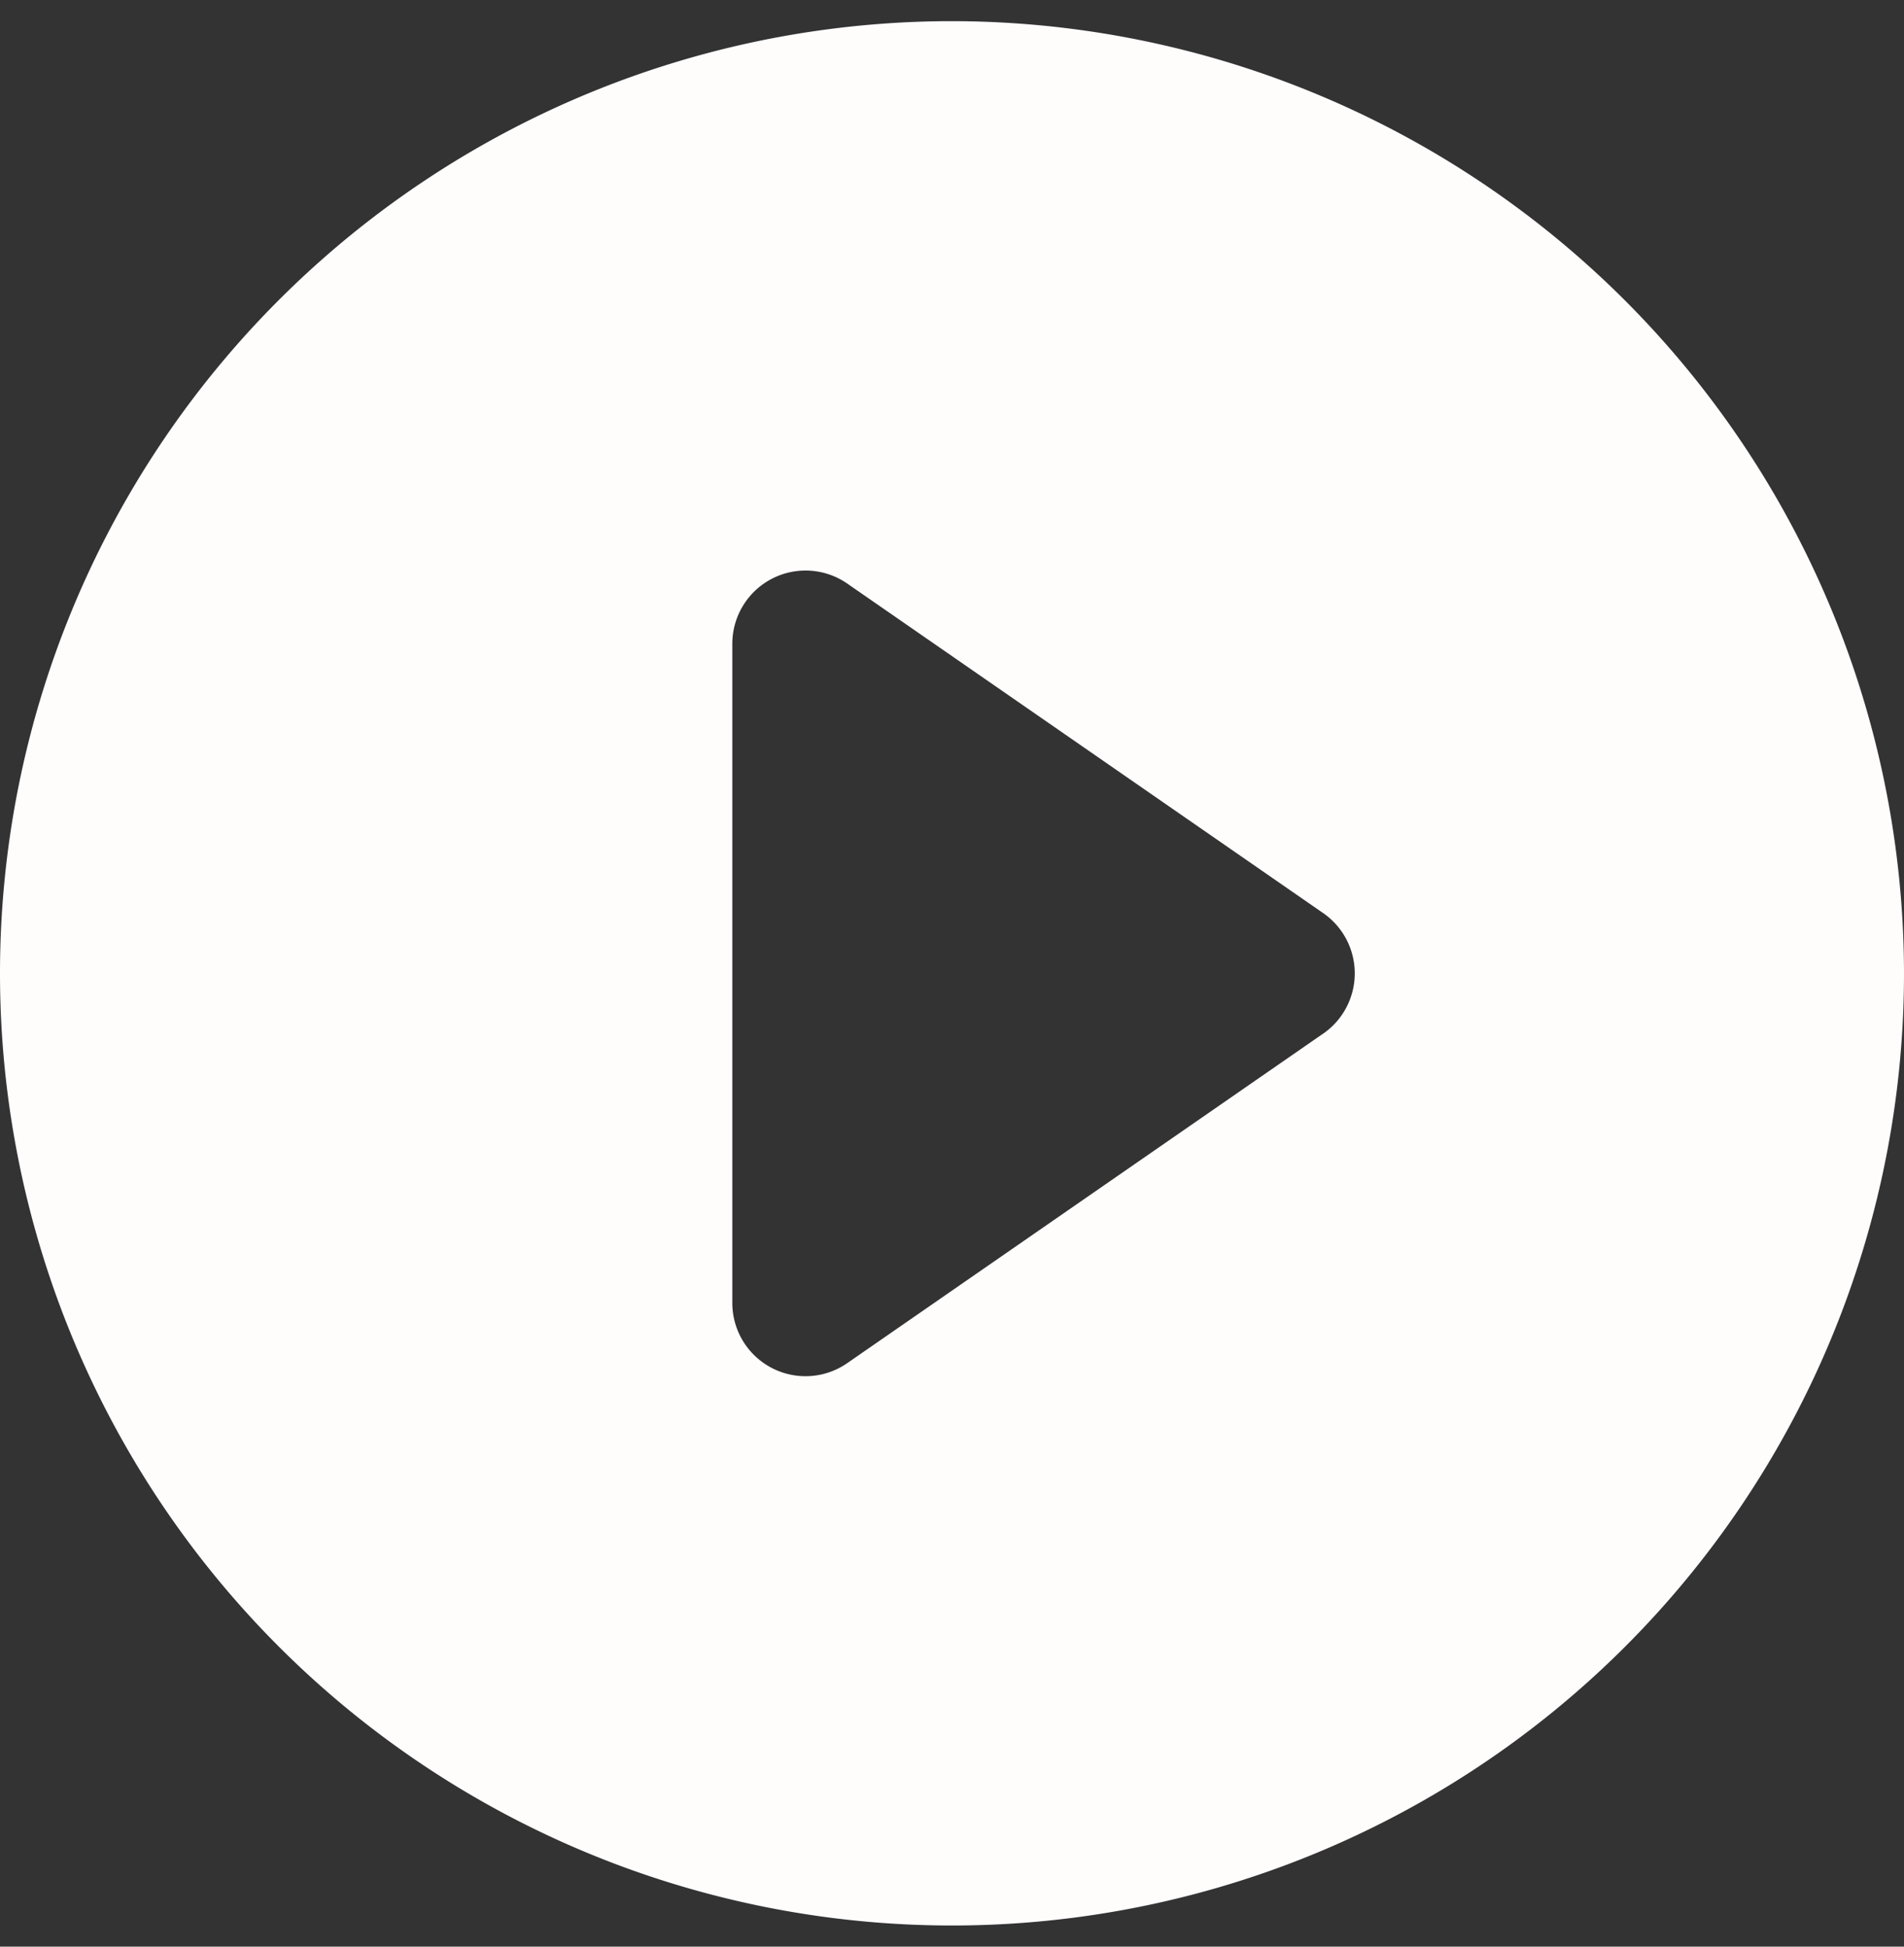
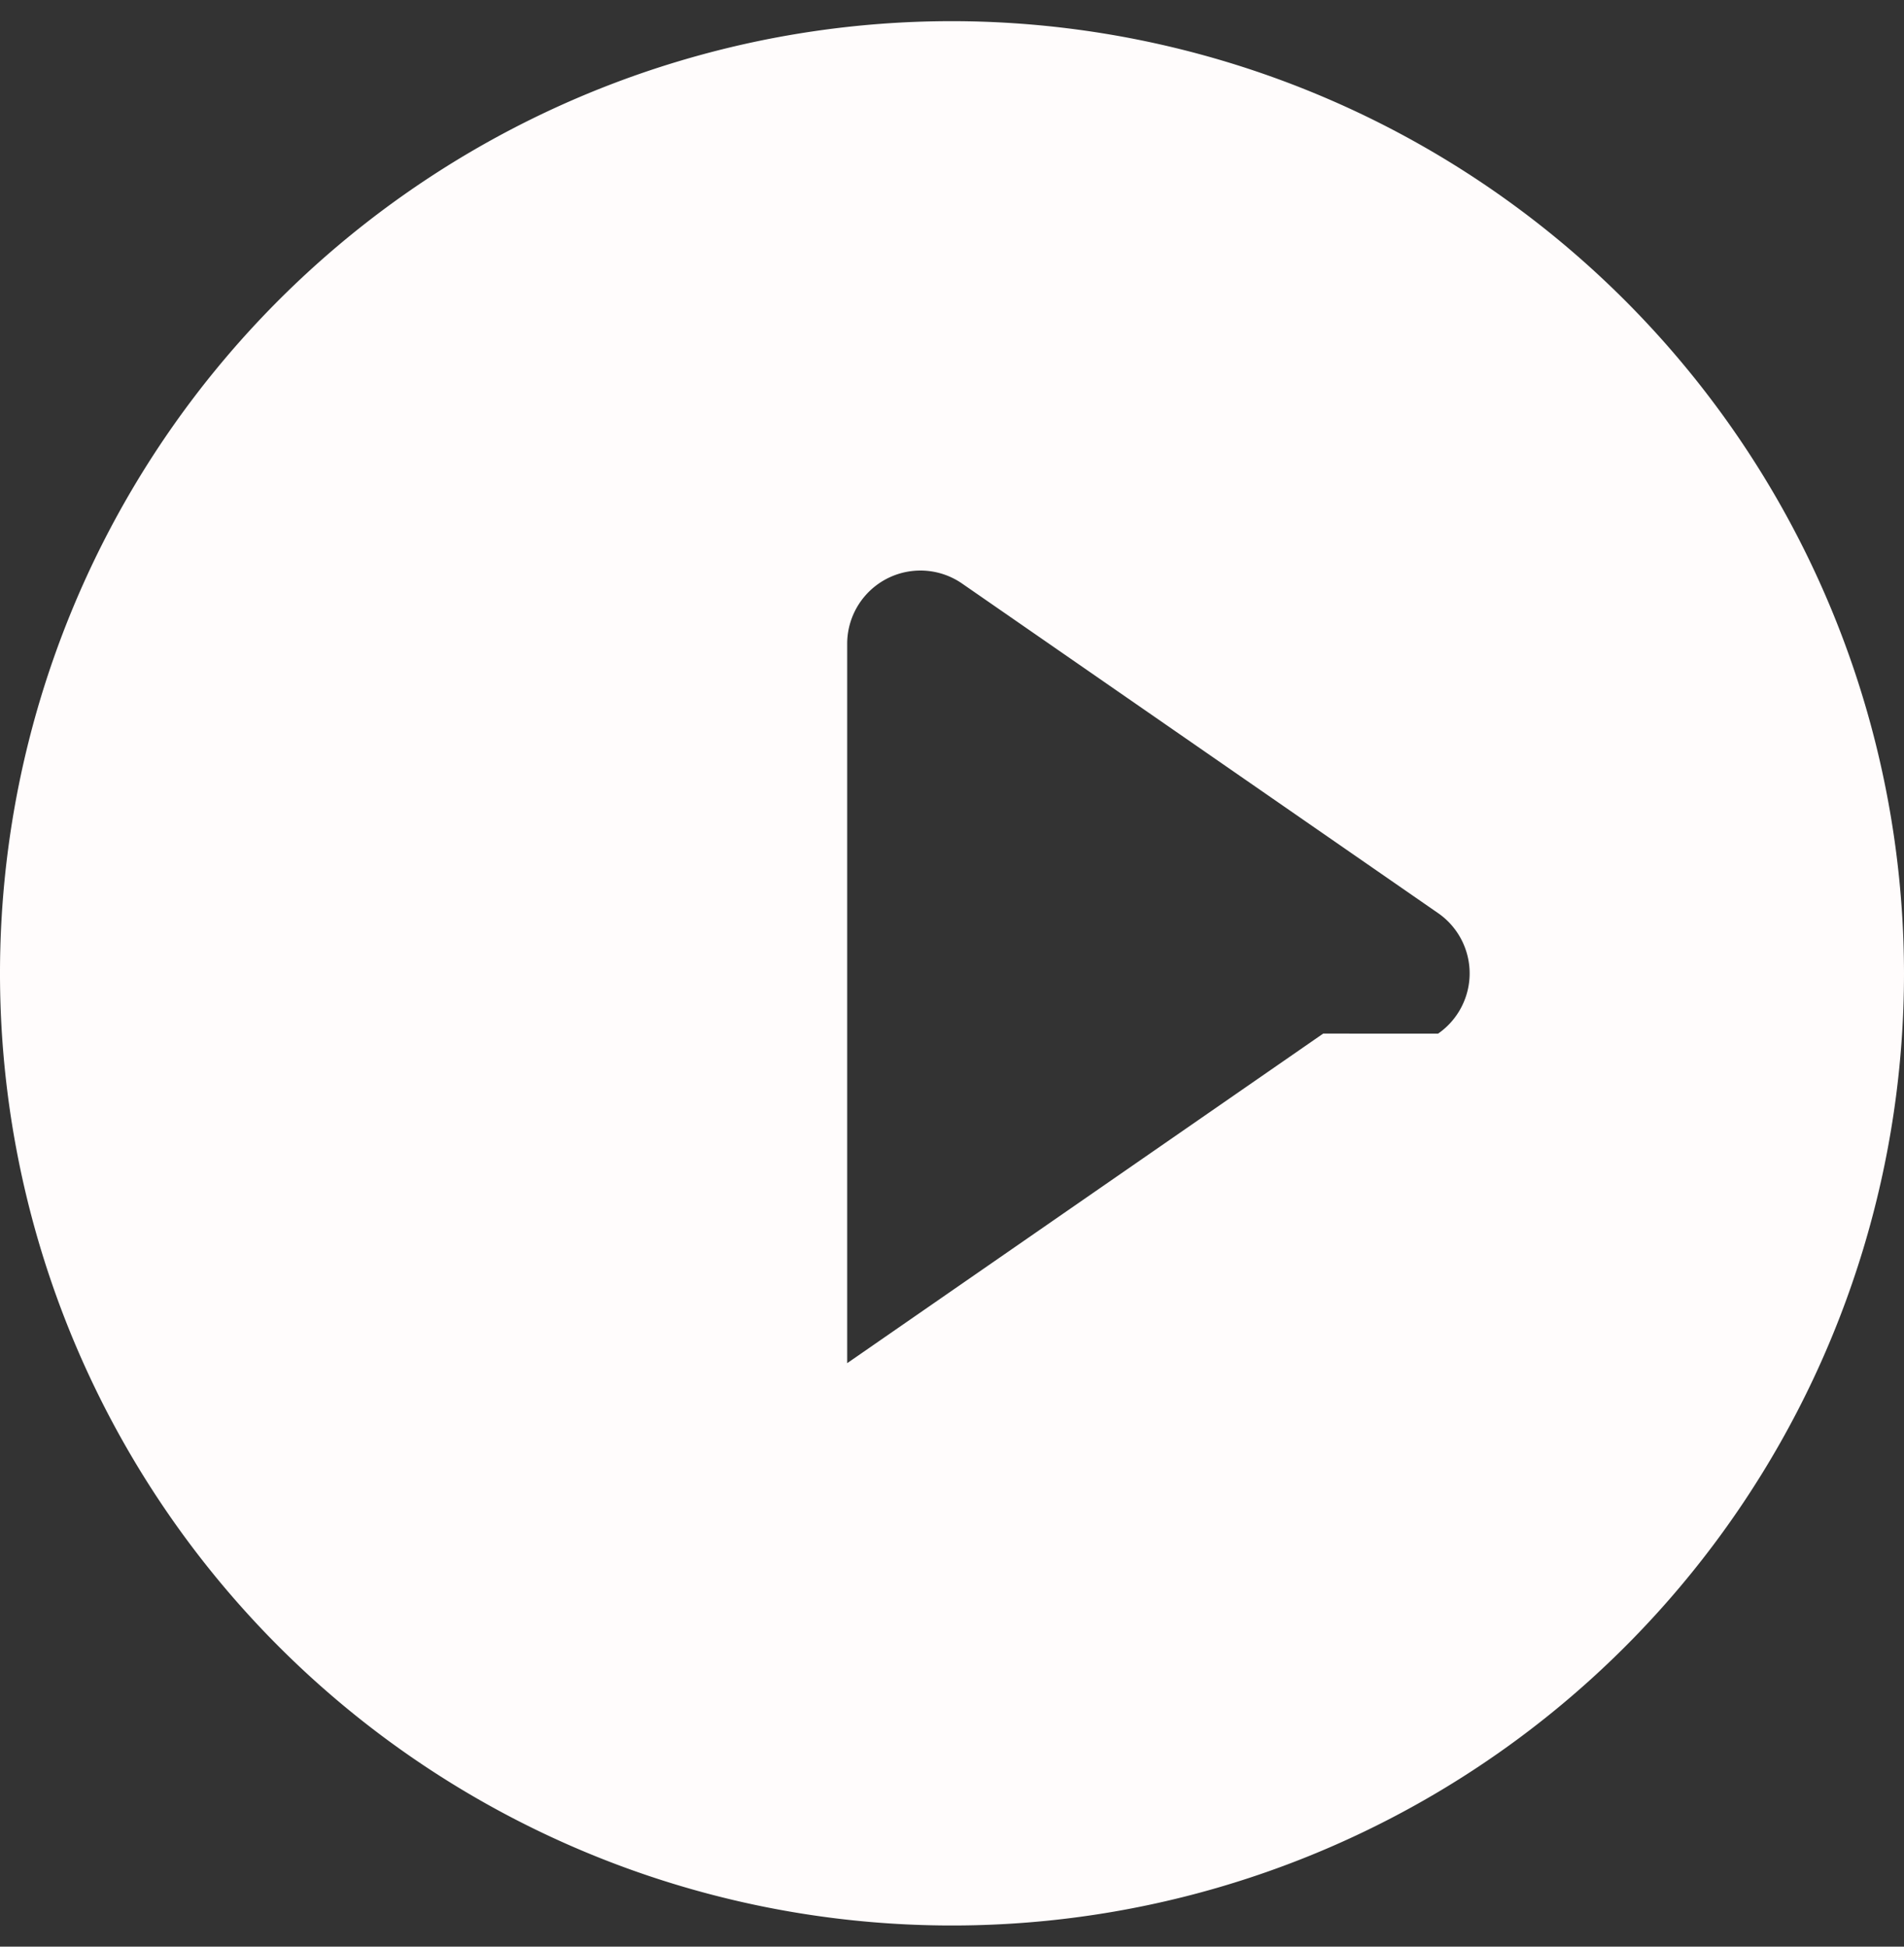
<svg xmlns="http://www.w3.org/2000/svg" width="45" height="46" fill="none">
  <rect width="100%" height="100%" fill="#333333" stroke="none" />
-   <path fill="#FFFCFC" d="M22.5.5A22.5 22.5 0 1 0 45 23 22.524 22.524 0 0 0 22.5.5m8.773 23.924-11.25 7.788a1.73 1.73 0 0 1-2.715-1.424V15.212a1.731 1.731 0 0 1 2.715-1.423l11.25 7.788a1.732 1.732 0 0 1 0 2.848" />
+   <path fill="#FFFCFC" d="M22.5.5A22.5 22.5 0 1 0 45 23 22.524 22.524 0 0 0 22.5.5m8.773 23.924-11.25 7.788V15.212a1.731 1.731 0 0 1 2.715-1.423l11.25 7.788a1.732 1.732 0 0 1 0 2.848" />
</svg>